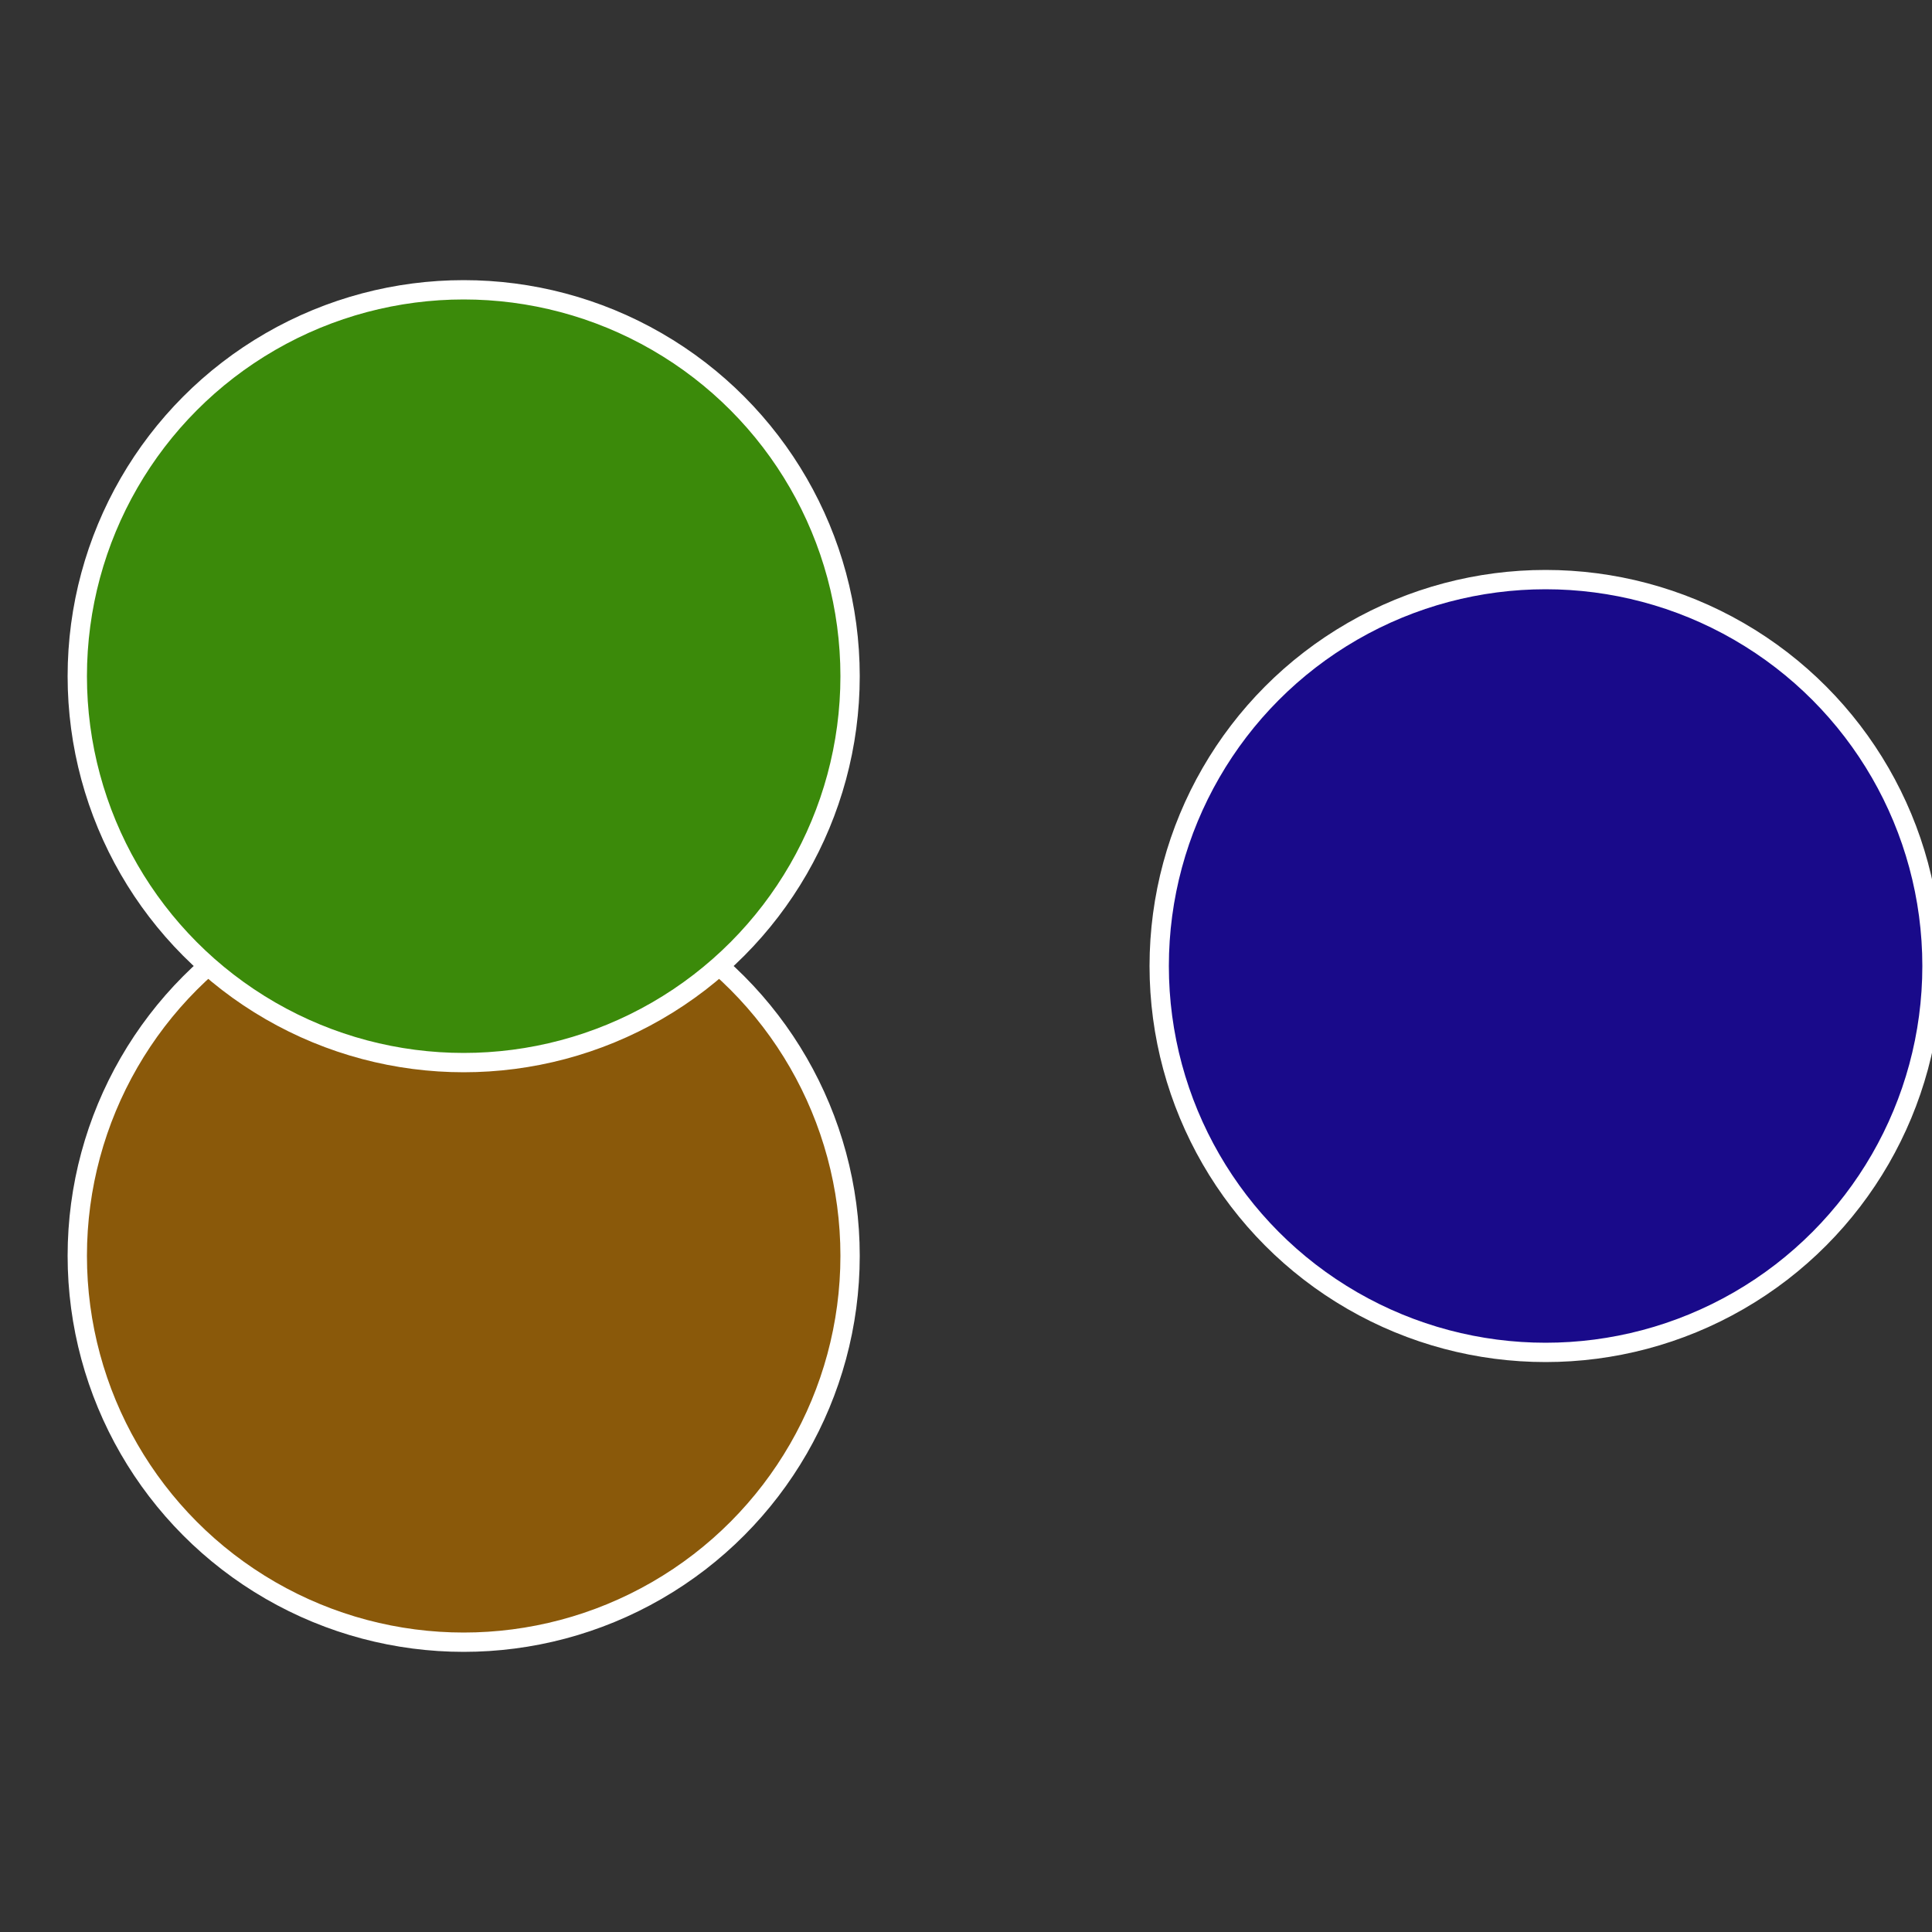
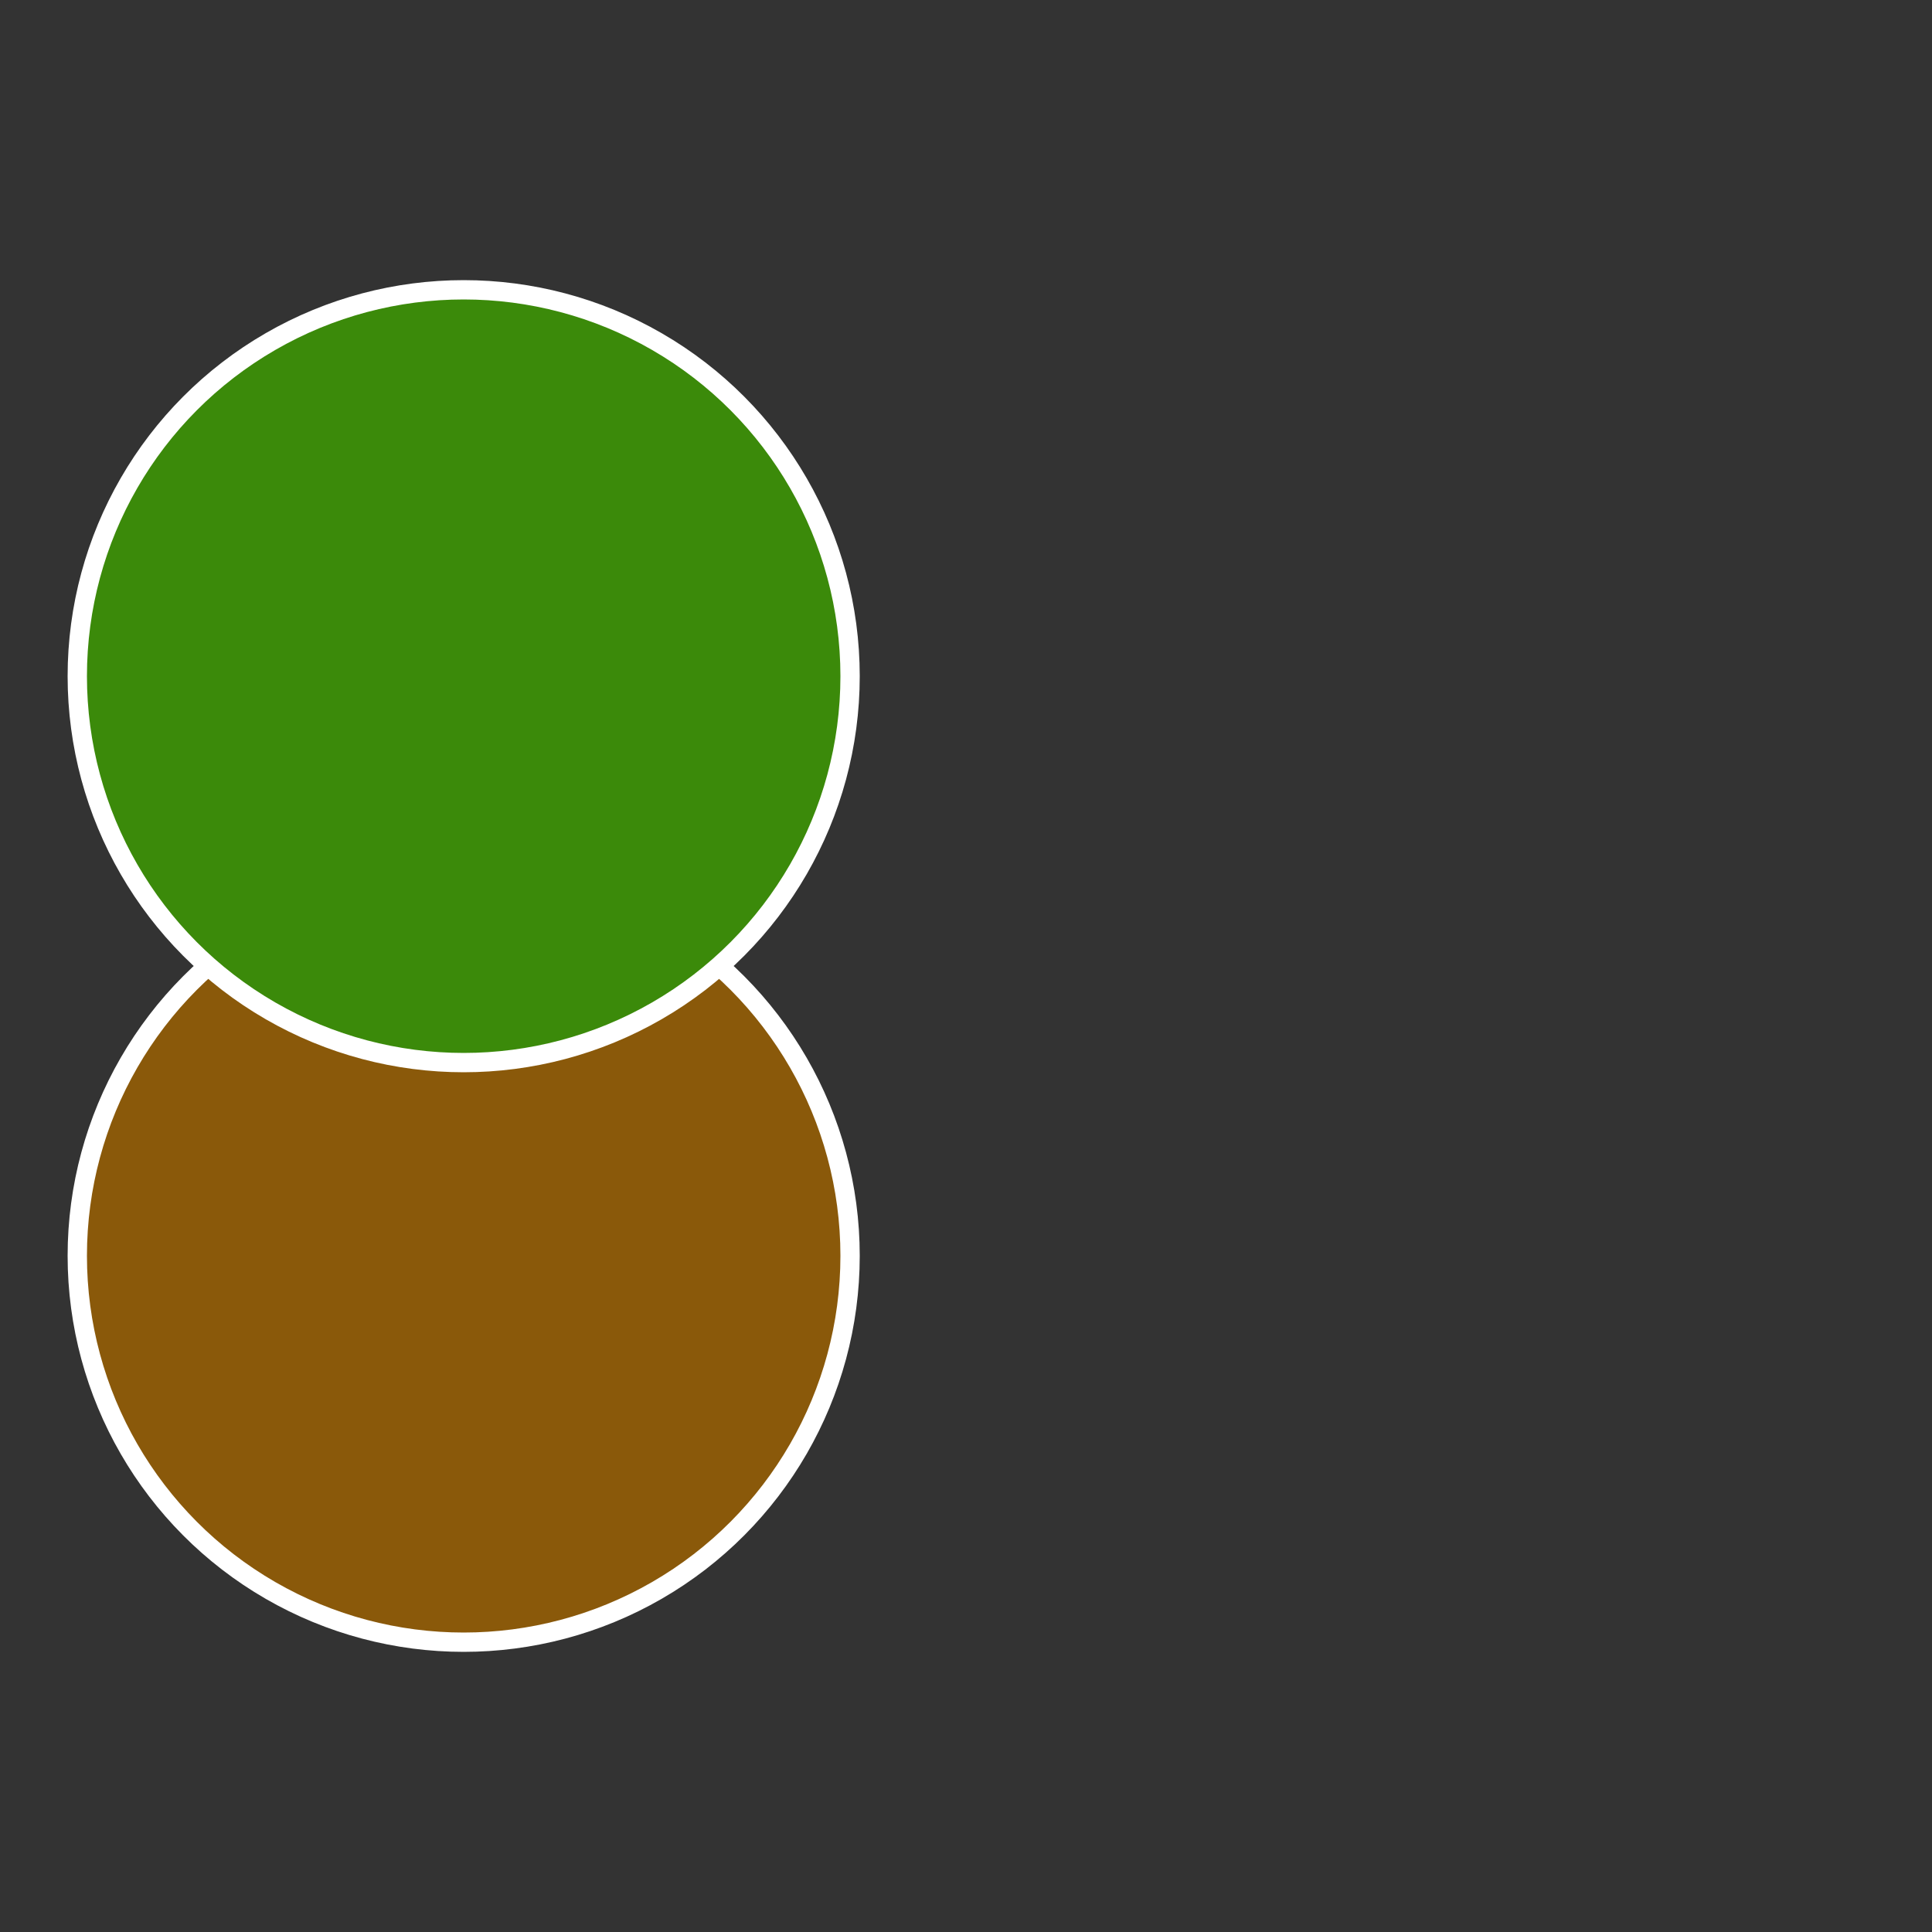
<svg xmlns="http://www.w3.org/2000/svg" width="500" height="500" viewBox="-1 -1 2 2">
  <rect x="-1" y="-1" width="2" height="2" fill="#333333" stroke="none" />
-   <circle cx="0.6" cy="0" r="0.4" fill="#190a8a" stroke="#fff" stroke-width="1%" />
  <circle cx="-0.52" cy="0.3" r="0.4" fill="#8a590a" stroke="#fff" stroke-width="1%" />
  <circle cx="-0.52" cy="-0.3" r="0.4" fill="#3b8a0a" stroke="#fff" stroke-width="1%" />
</svg>